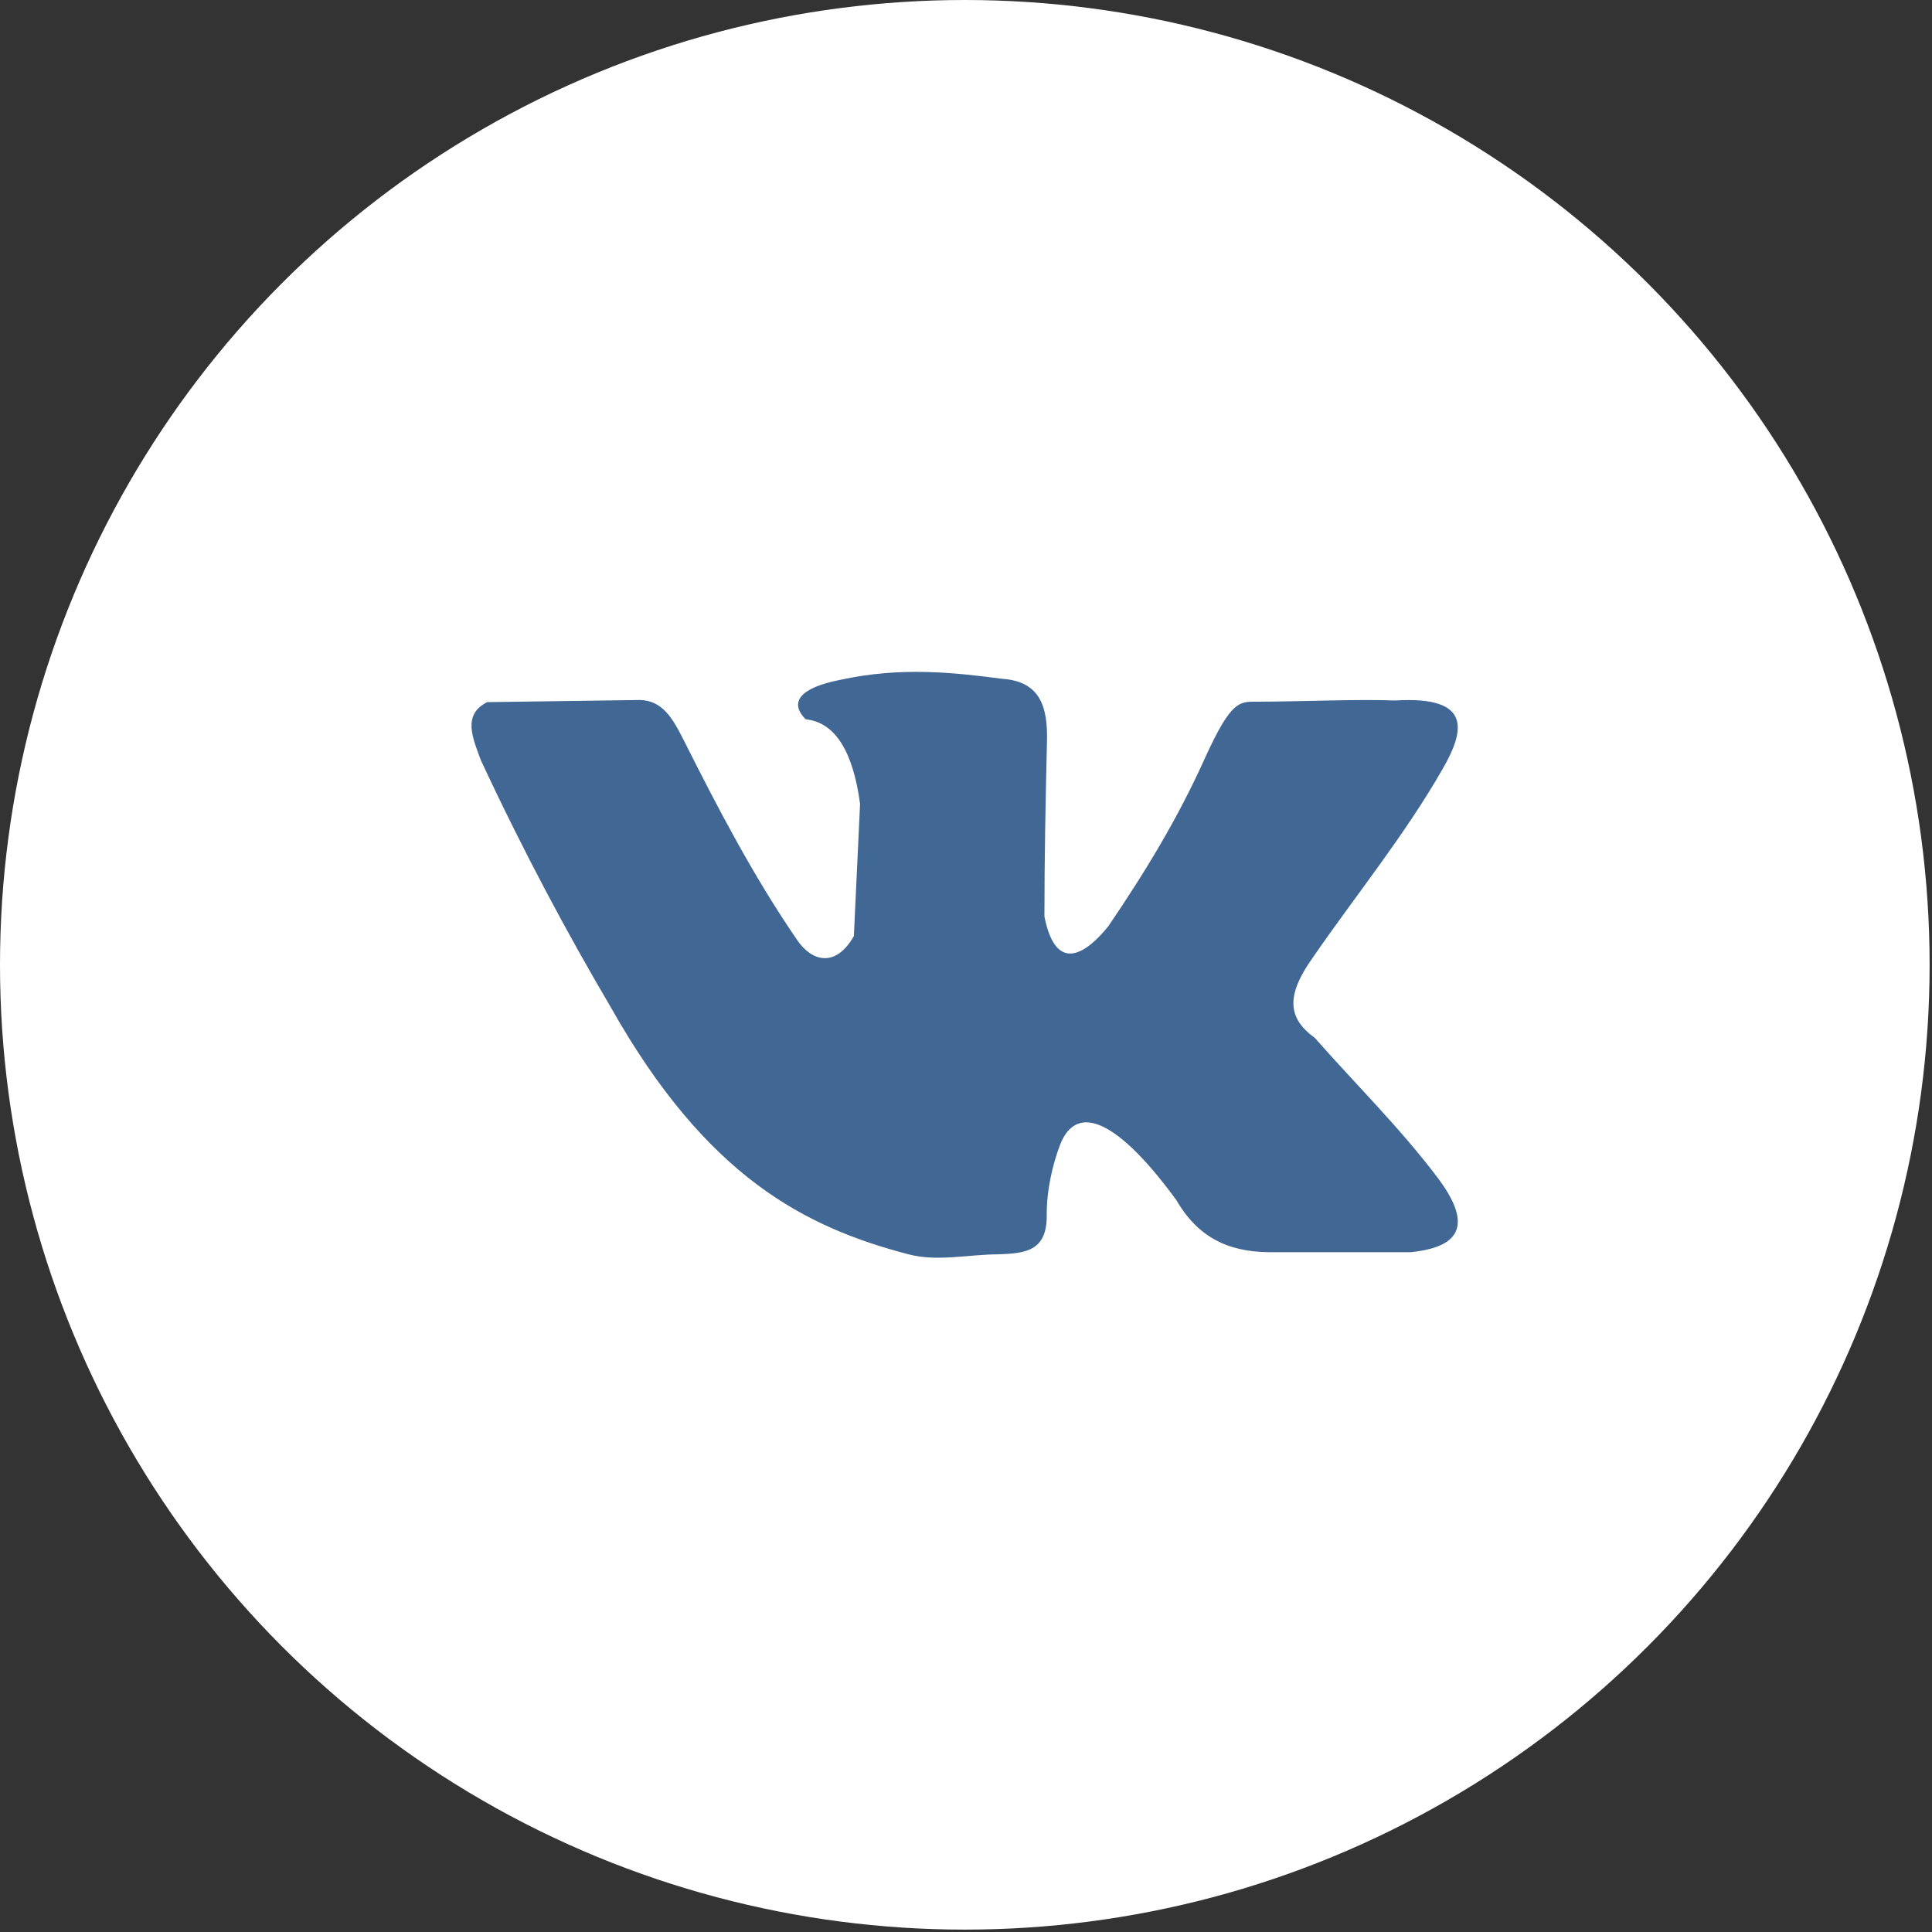
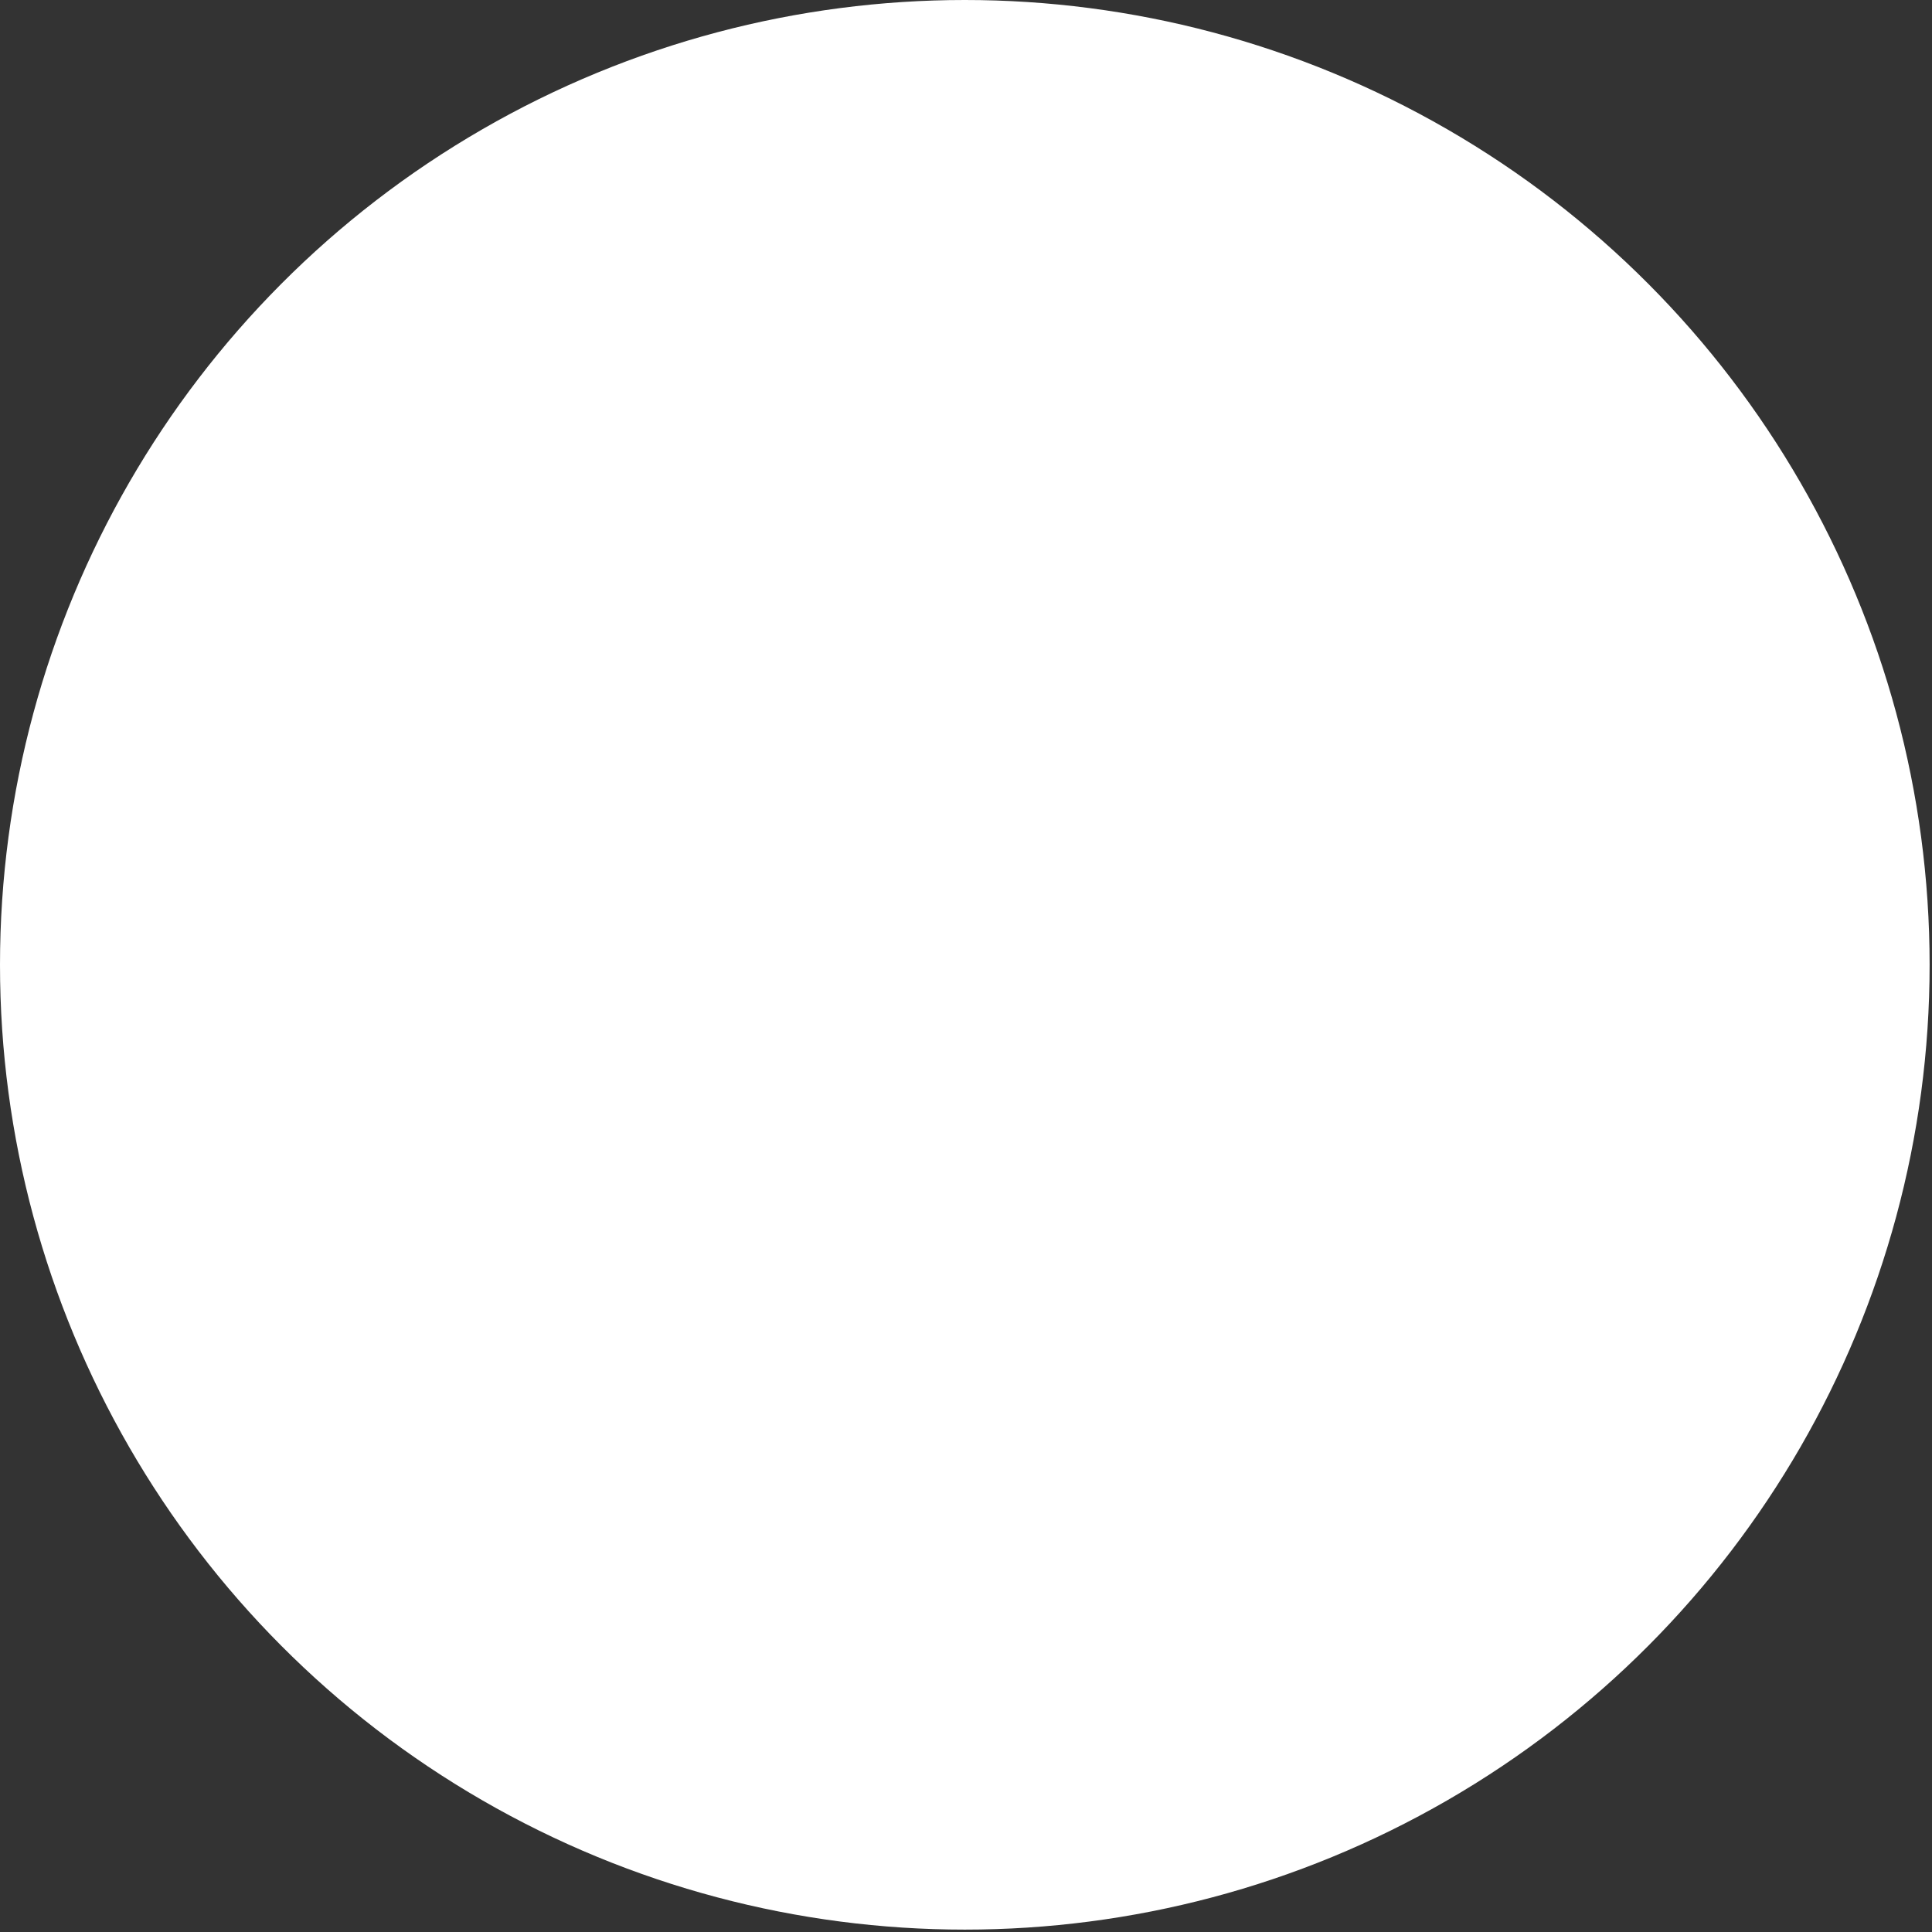
<svg xmlns="http://www.w3.org/2000/svg" width="47" height="47" viewBox="0 0 47 47" fill="none">
  <rect x="0" y="0" width="47" height="47" fill="#333333" stroke="none" />
  <circle cx="23.471" cy="23.471" r="23.471" fill="white" />
  <g clip-path="url(#clip0_117_1939)">
-     <path d="M11.701 18.501C11.499 17.956 11.241 17.388 11.852 17.081C13.091 17.064 14.33 17.047 15.575 17.029C16.113 17.047 16.36 17.458 16.646 18.032C17.481 19.695 18.35 21.352 19.398 22.876C19.74 23.375 20.318 23.566 20.772 22.772C20.822 21.7 20.873 20.628 20.923 19.556C20.755 18.31 20.335 17.574 19.6 17.498C19.18 17.076 19.483 16.728 20.424 16.542C21.921 16.212 23.227 16.363 24.377 16.513C25.346 16.577 25.487 17.255 25.47 18.032C25.436 19.451 25.408 20.877 25.408 22.297C25.694 23.74 26.457 23.16 26.961 22.534C27.864 21.207 28.649 19.915 29.305 18.46C29.983 16.965 30.168 17.076 30.644 17.07C31.782 17.064 33.038 17.006 33.946 17.041C35.841 16.925 35.623 17.794 35.09 18.715C34.171 20.321 32.988 21.77 31.934 23.299C31.295 24.198 31.306 24.76 31.984 25.247C32.988 26.388 34.075 27.454 34.989 28.671C35.981 29.998 35.253 30.363 34.328 30.462C33.223 30.462 32.119 30.462 31.014 30.462C30.073 30.479 29.22 30.236 28.62 29.199C27.236 27.304 26.204 26.782 25.789 27.849C25.61 28.318 25.459 28.95 25.464 29.564C25.47 30.422 24.971 30.491 24.293 30.514C23.564 30.514 22.807 30.7 22.101 30.514C19.6 29.859 17.201 28.654 14.863 24.511C13.809 22.72 12.755 20.761 11.701 18.501Z" fill="#416794" />
+     <path d="M11.701 18.501C11.499 17.956 11.241 17.388 11.852 17.081C13.091 17.064 14.33 17.047 15.575 17.029C16.113 17.047 16.36 17.458 16.646 18.032C17.481 19.695 18.35 21.352 19.398 22.876C19.74 23.375 20.318 23.566 20.772 22.772C20.822 21.7 20.873 20.628 20.923 19.556C20.755 18.31 20.335 17.574 19.6 17.498C19.18 17.076 19.483 16.728 20.424 16.542C21.921 16.212 23.227 16.363 24.377 16.513C25.346 16.577 25.487 17.255 25.47 18.032C25.436 19.451 25.408 20.877 25.408 22.297C25.694 23.74 26.457 23.16 26.961 22.534C27.864 21.207 28.649 19.915 29.305 18.46C29.983 16.965 30.168 17.076 30.644 17.07C31.782 17.064 33.038 17.006 33.946 17.041C34.171 20.321 32.988 21.77 31.934 23.299C31.295 24.198 31.306 24.76 31.984 25.247C32.988 26.388 34.075 27.454 34.989 28.671C35.981 29.998 35.253 30.363 34.328 30.462C33.223 30.462 32.119 30.462 31.014 30.462C30.073 30.479 29.22 30.236 28.62 29.199C27.236 27.304 26.204 26.782 25.789 27.849C25.61 28.318 25.459 28.95 25.464 29.564C25.47 30.422 24.971 30.491 24.293 30.514C23.564 30.514 22.807 30.7 22.101 30.514C19.6 29.859 17.201 28.654 14.863 24.511C13.809 22.72 12.755 20.761 11.701 18.501Z" fill="#416794" />
  </g>
  <defs>
    <clipPath id="clip0_117_1939">
-       <rect width="24" height="14.25" fill="white" transform="translate(11.471 16.346)" />
-     </clipPath>
+       </clipPath>
  </defs>
</svg>